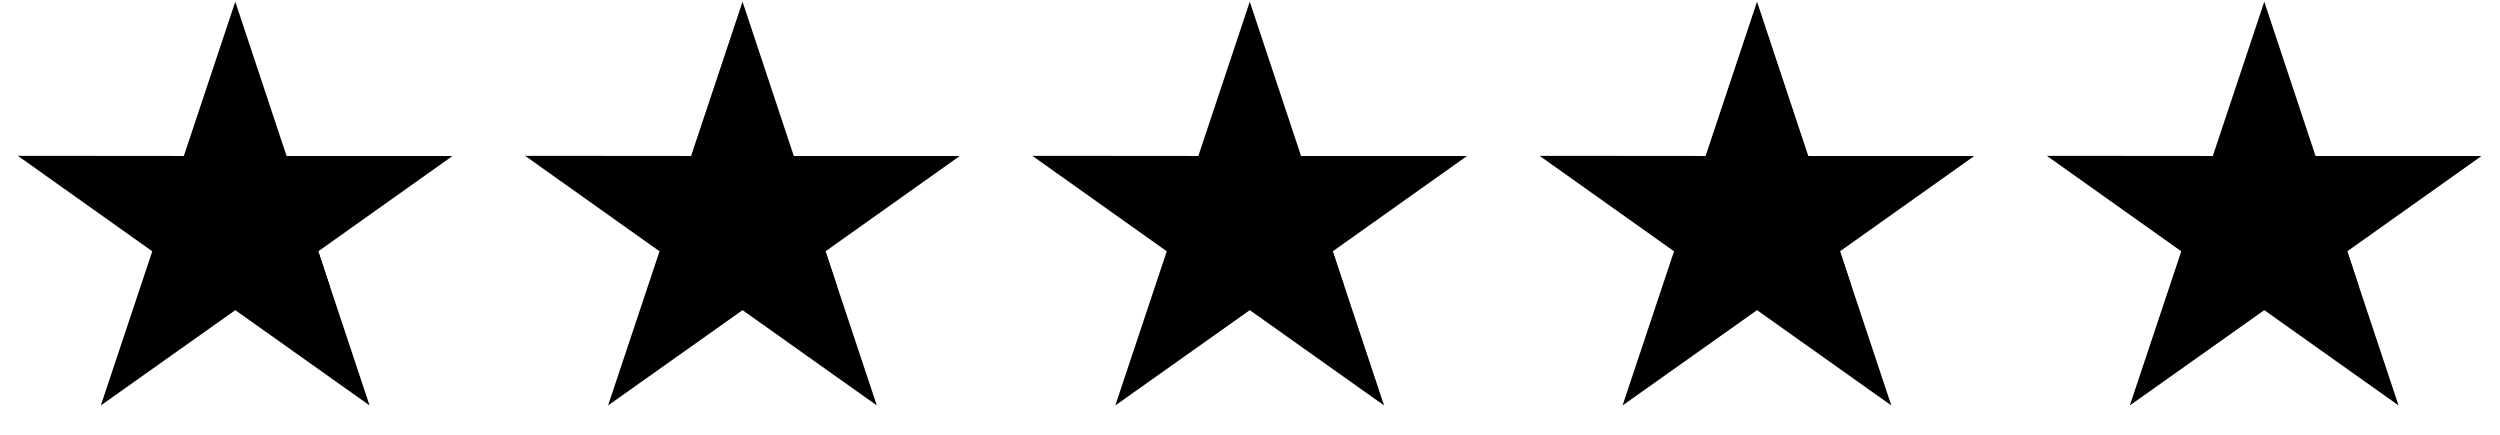
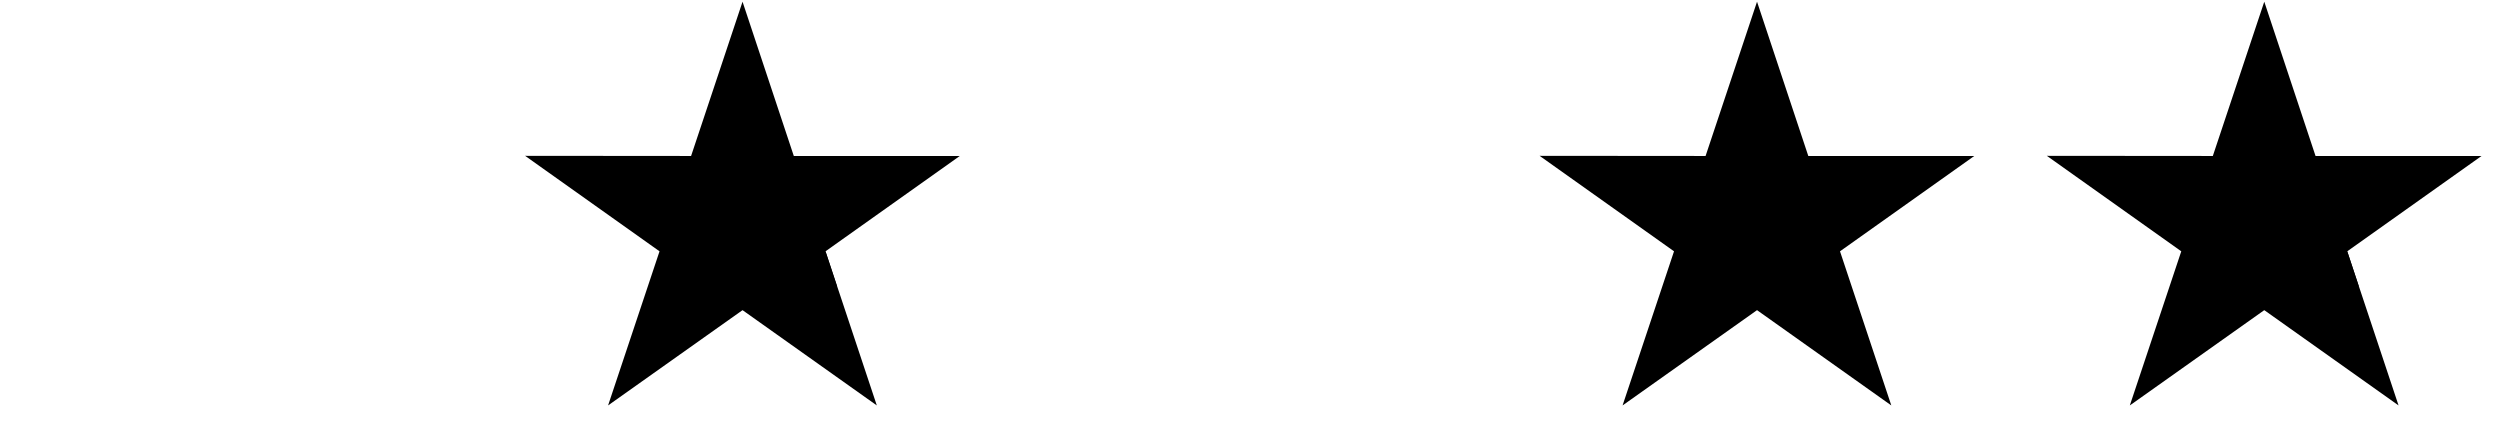
<svg xmlns="http://www.w3.org/2000/svg" width="69" height="12" viewBox="0 0 69 12" fill="none">
  <g clip-path="url(#clip0_5639_80)">
    <path d="M12.49 4.305H7.909L6.494 0.047L5.074 4.305L0.493 4.301L4.203 6.936L2.783 11.19L6.494 8.56L10.2 11.19L8.784 6.936L12.49 4.305Z" fill="black" />
-     <path d="M9.102 7.901L8.784 6.938L6.493 8.561L9.102 7.901Z" fill="black" />
  </g>
  <g clip-path="url(#clip1_5639_80)">
    <path d="M26.49 4.305H21.909L20.494 0.047L19.074 4.305L14.493 4.301L18.203 6.936L16.783 11.19L20.494 8.56L24.2 11.19L22.784 6.936L26.49 4.305Z" fill="black" />
    <path d="M23.102 7.901L22.784 6.938L20.493 8.561L23.102 7.901Z" fill="black" />
  </g>
  <g clip-path="url(#clip2_5639_80)">
    <path d="M40.49 4.305H35.909L34.494 0.047L33.074 4.305L28.493 4.301L32.203 6.936L30.783 11.19L34.494 8.56L38.2 11.19L36.784 6.936L40.49 4.305Z" fill="black" />
    <path d="M37.102 7.901L36.784 6.938L34.493 8.561L37.102 7.901Z" fill="black" />
  </g>
  <g clip-path="url(#clip3_5639_80)">
    <path d="M54.49 4.305H49.909L48.494 0.047L47.074 4.305L42.493 4.301L46.203 6.936L44.783 11.19L48.494 8.56L52.2 11.19L50.784 6.936L54.49 4.305Z" fill="black" />
-     <path d="M51.102 7.901L50.784 6.938L48.493 8.561L51.102 7.901Z" fill="black" />
  </g>
  <g clip-path="url(#clip4_5639_80)">
    <path d="M68.49 4.305H63.909L62.494 0.047L61.074 4.305L56.493 4.301L60.203 6.936L58.783 11.19L62.494 8.56L66.2 11.19L64.784 6.936L68.49 4.305Z" fill="black" />
    <path d="M65.102 7.901L64.784 6.938L62.493 8.561L65.102 7.901Z" fill="black" />
  </g>
  <defs>
    <clipPath id="clip0_5639_80">
-       <rect width="12" height="11.143" fill="white" transform="translate(0.491 0.047)" />
-     </clipPath>
+       </clipPath>
    <clipPath id="clip1_5639_80">
      <rect width="12" height="11.143" fill="white" transform="translate(14.491 0.047)" />
    </clipPath>
    <clipPath id="clip2_5639_80">
-       <rect width="12" height="11.143" fill="white" transform="translate(28.491 0.047)" />
-     </clipPath>
+       </clipPath>
    <clipPath id="clip3_5639_80">
      <rect width="12" height="11.143" fill="white" transform="translate(42.491 0.047)" />
    </clipPath>
    <clipPath id="clip4_5639_80">
      <rect width="12" height="11.143" fill="white" transform="translate(56.491 0.047)" />
    </clipPath>
  </defs>
</svg>